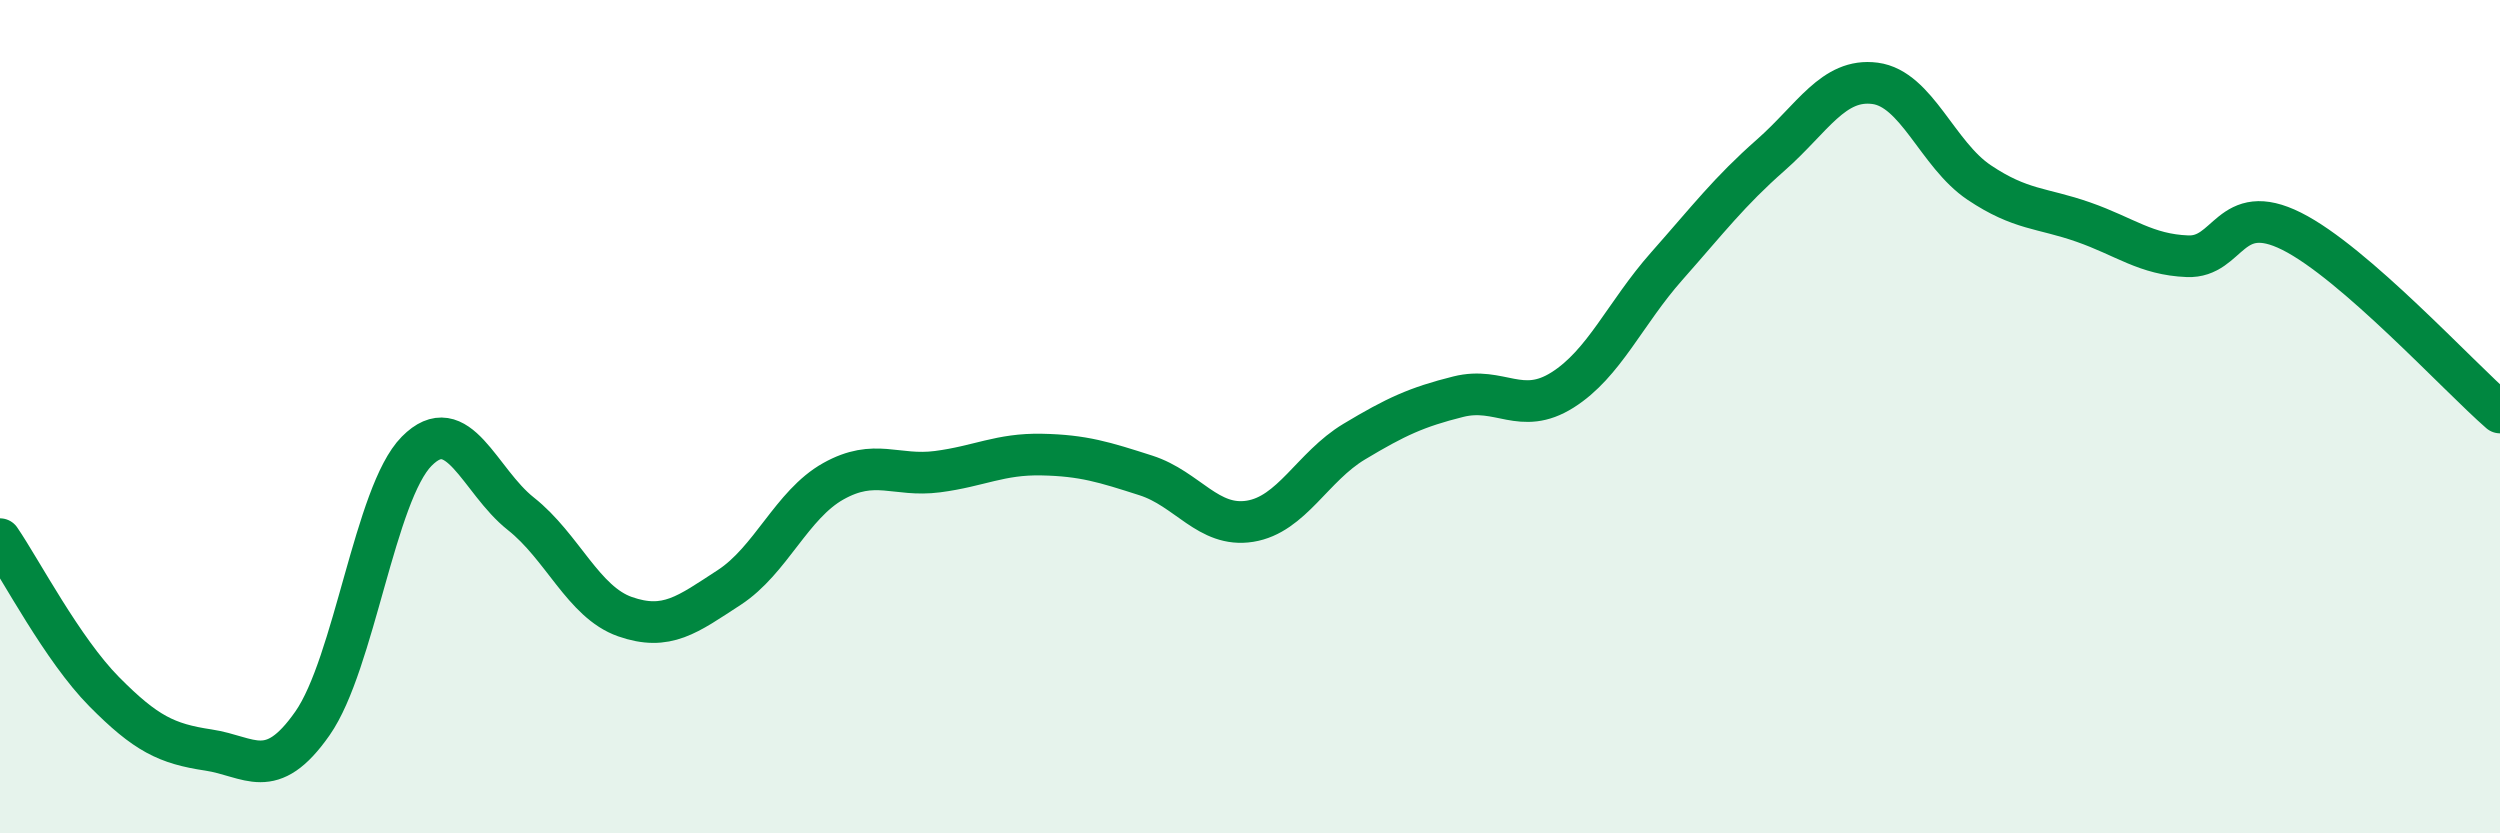
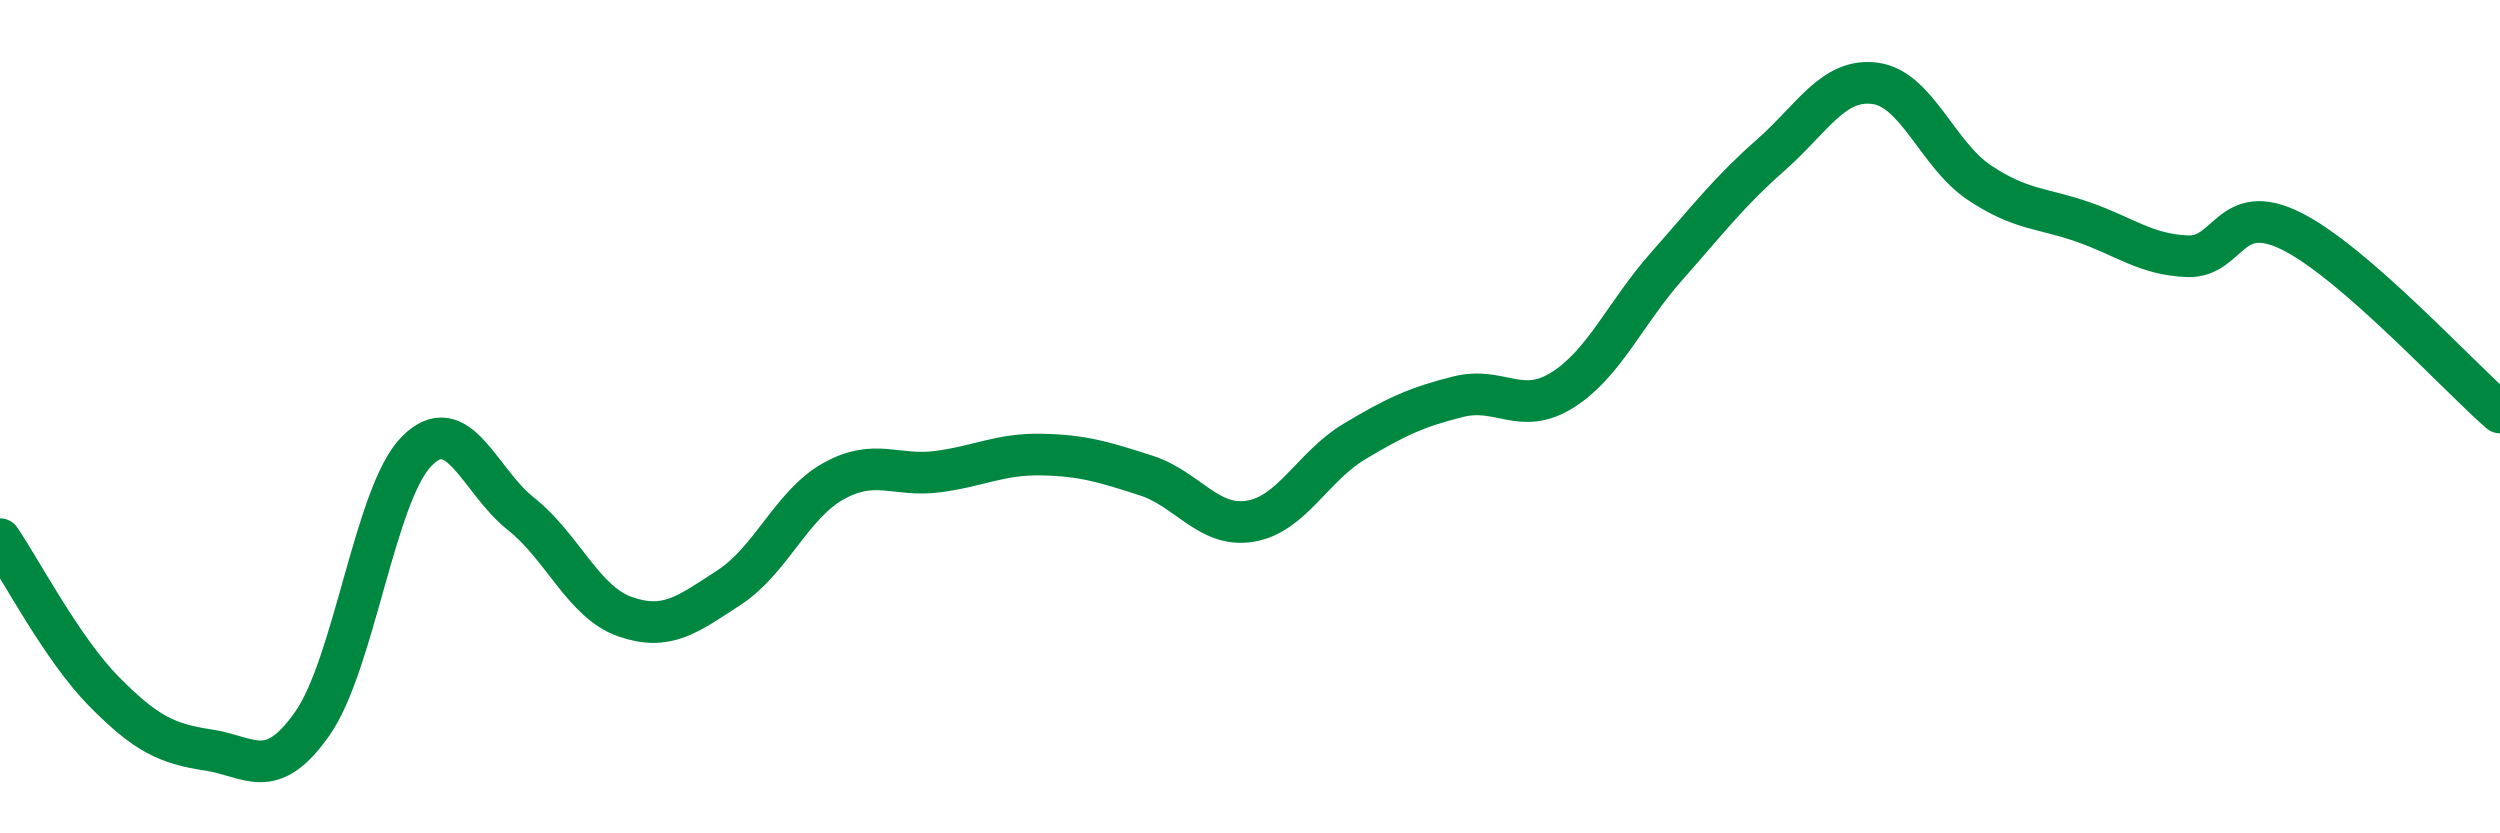
<svg xmlns="http://www.w3.org/2000/svg" width="60" height="20" viewBox="0 0 60 20">
-   <path d="M 0,12.94 C 0.5,13.67 1.5,15.59 2.5,16.6 C 3.5,17.61 4,17.85 5,18 C 6,18.15 6.5,18.79 7.5,17.36 C 8.5,15.93 9,11.84 10,10.83 C 11,9.82 11.5,11.54 12.5,12.33 C 13.5,13.12 14,14.45 15,14.8 C 16,15.15 16.5,14.75 17.5,14.1 C 18.5,13.45 19,12.11 20,11.55 C 21,10.99 21.5,11.45 22.5,11.32 C 23.5,11.19 24,10.89 25,10.91 C 26,10.93 26.5,11.09 27.5,11.41 C 28.5,11.73 29,12.67 30,12.51 C 31,12.35 31.5,11.2 32.5,10.6 C 33.5,10 34,9.77 35,9.52 C 36,9.27 36.5,9.99 37.5,9.36 C 38.5,8.73 39,7.52 40,6.39 C 41,5.26 41.5,4.6 42.5,3.72 C 43.5,2.84 44,1.87 45,2 C 46,2.13 46.5,3.71 47.5,4.38 C 48.5,5.05 49,4.98 50,5.33 C 51,5.68 51.5,6.11 52.5,6.15 C 53.5,6.19 53.5,4.8 55,5.55 C 56.5,6.3 59,9.03 60,9.9L60 20L0 20Z" fill="#008740" opacity="0.1" stroke-linecap="round" stroke-linejoin="round" />
  <path d="M 0,12.94 C 0.5,13.67 1.5,15.59 2.5,16.6 C 3.5,17.61 4,17.85 5,18 C 6,18.15 6.5,18.79 7.5,17.36 C 8.5,15.93 9,11.84 10,10.83 C 11,9.82 11.5,11.54 12.5,12.33 C 13.5,13.12 14,14.45 15,14.8 C 16,15.15 16.5,14.75 17.5,14.1 C 18.5,13.45 19,12.11 20,11.55 C 21,10.99 21.5,11.45 22.5,11.32 C 23.5,11.19 24,10.89 25,10.91 C 26,10.93 26.5,11.09 27.5,11.41 C 28.5,11.73 29,12.67 30,12.51 C 31,12.35 31.5,11.2 32.5,10.6 C 33.5,10 34,9.77 35,9.52 C 36,9.27 36.5,9.99 37.5,9.36 C 38.5,8.73 39,7.52 40,6.39 C 41,5.26 41.5,4.6 42.5,3.72 C 43.5,2.84 44,1.87 45,2 C 46,2.13 46.5,3.71 47.5,4.38 C 48.5,5.05 49,4.98 50,5.33 C 51,5.68 51.5,6.11 52.5,6.15 C 53.5,6.19 53.5,4.8 55,5.55 C 56.5,6.3 59,9.03 60,9.9" stroke="#008740" stroke-width="1" fill="none" stroke-linecap="round" stroke-linejoin="round" />
</svg>